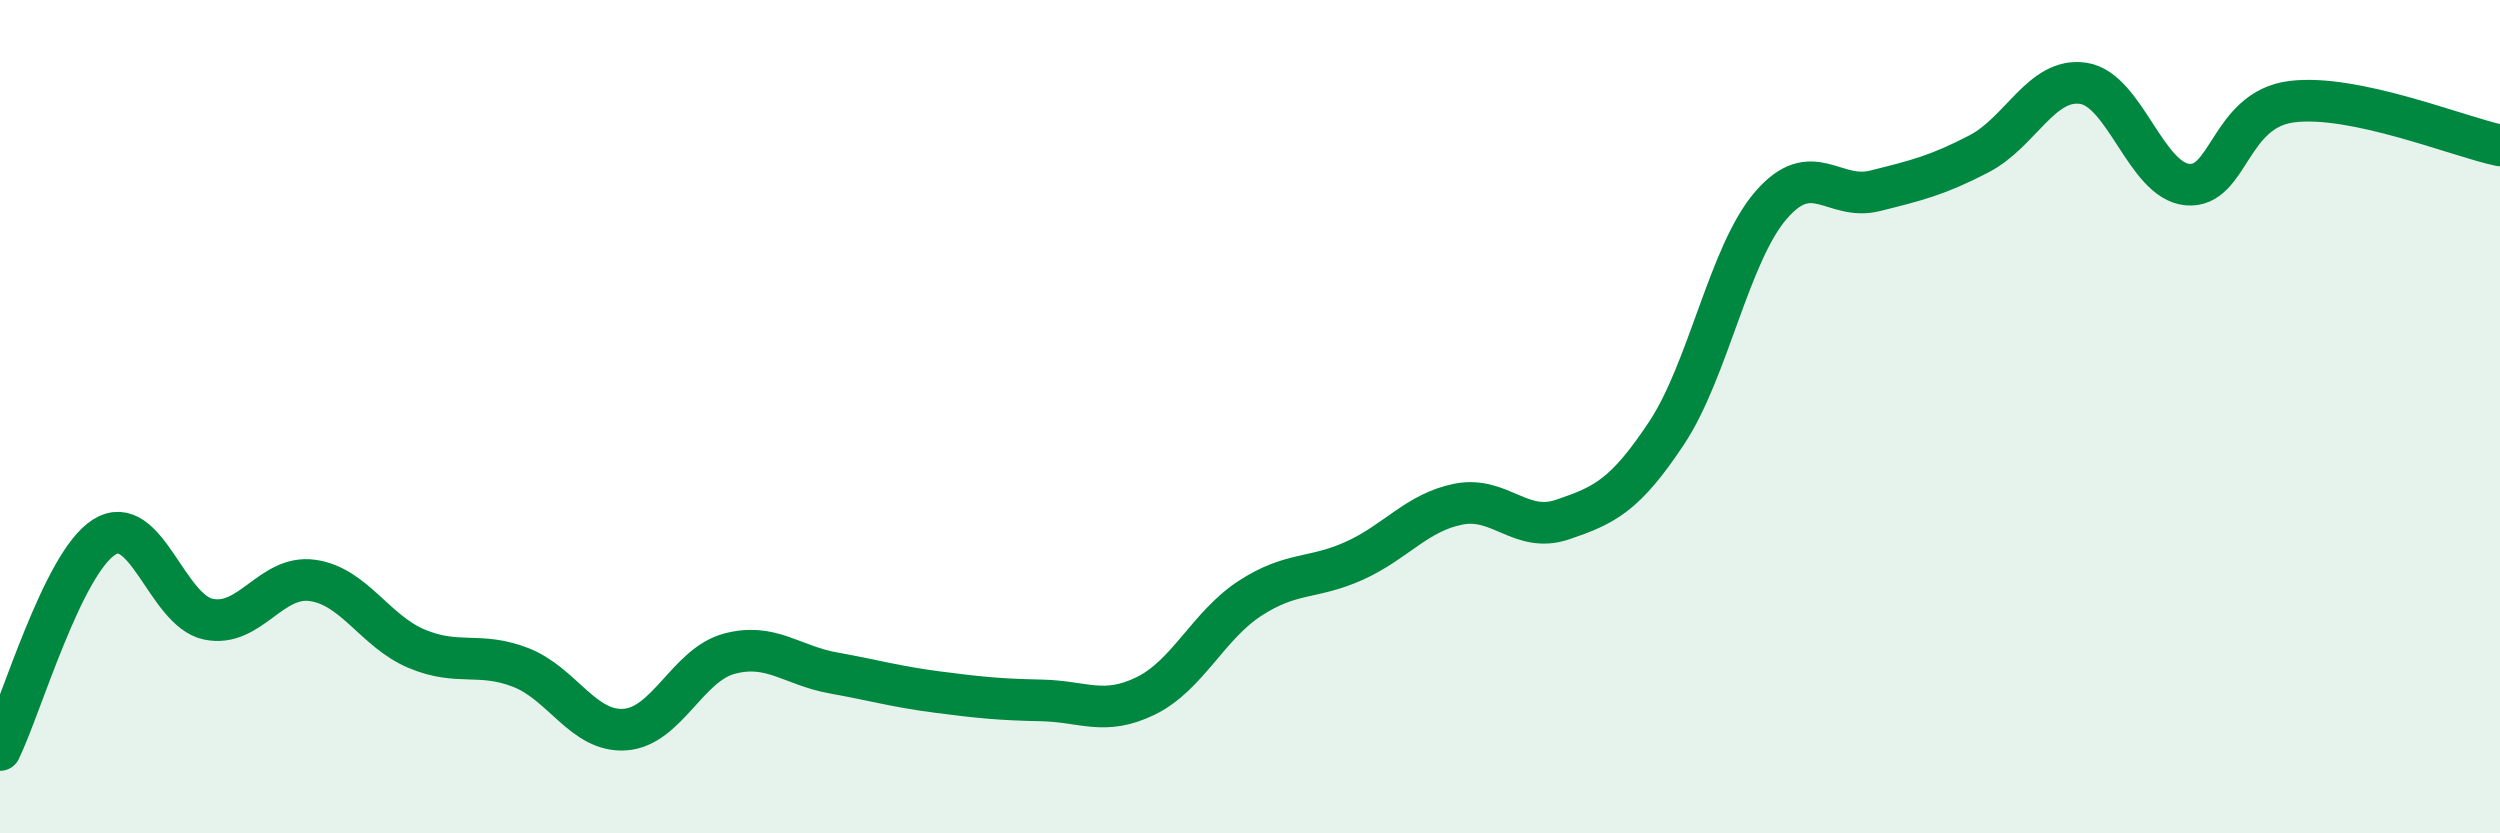
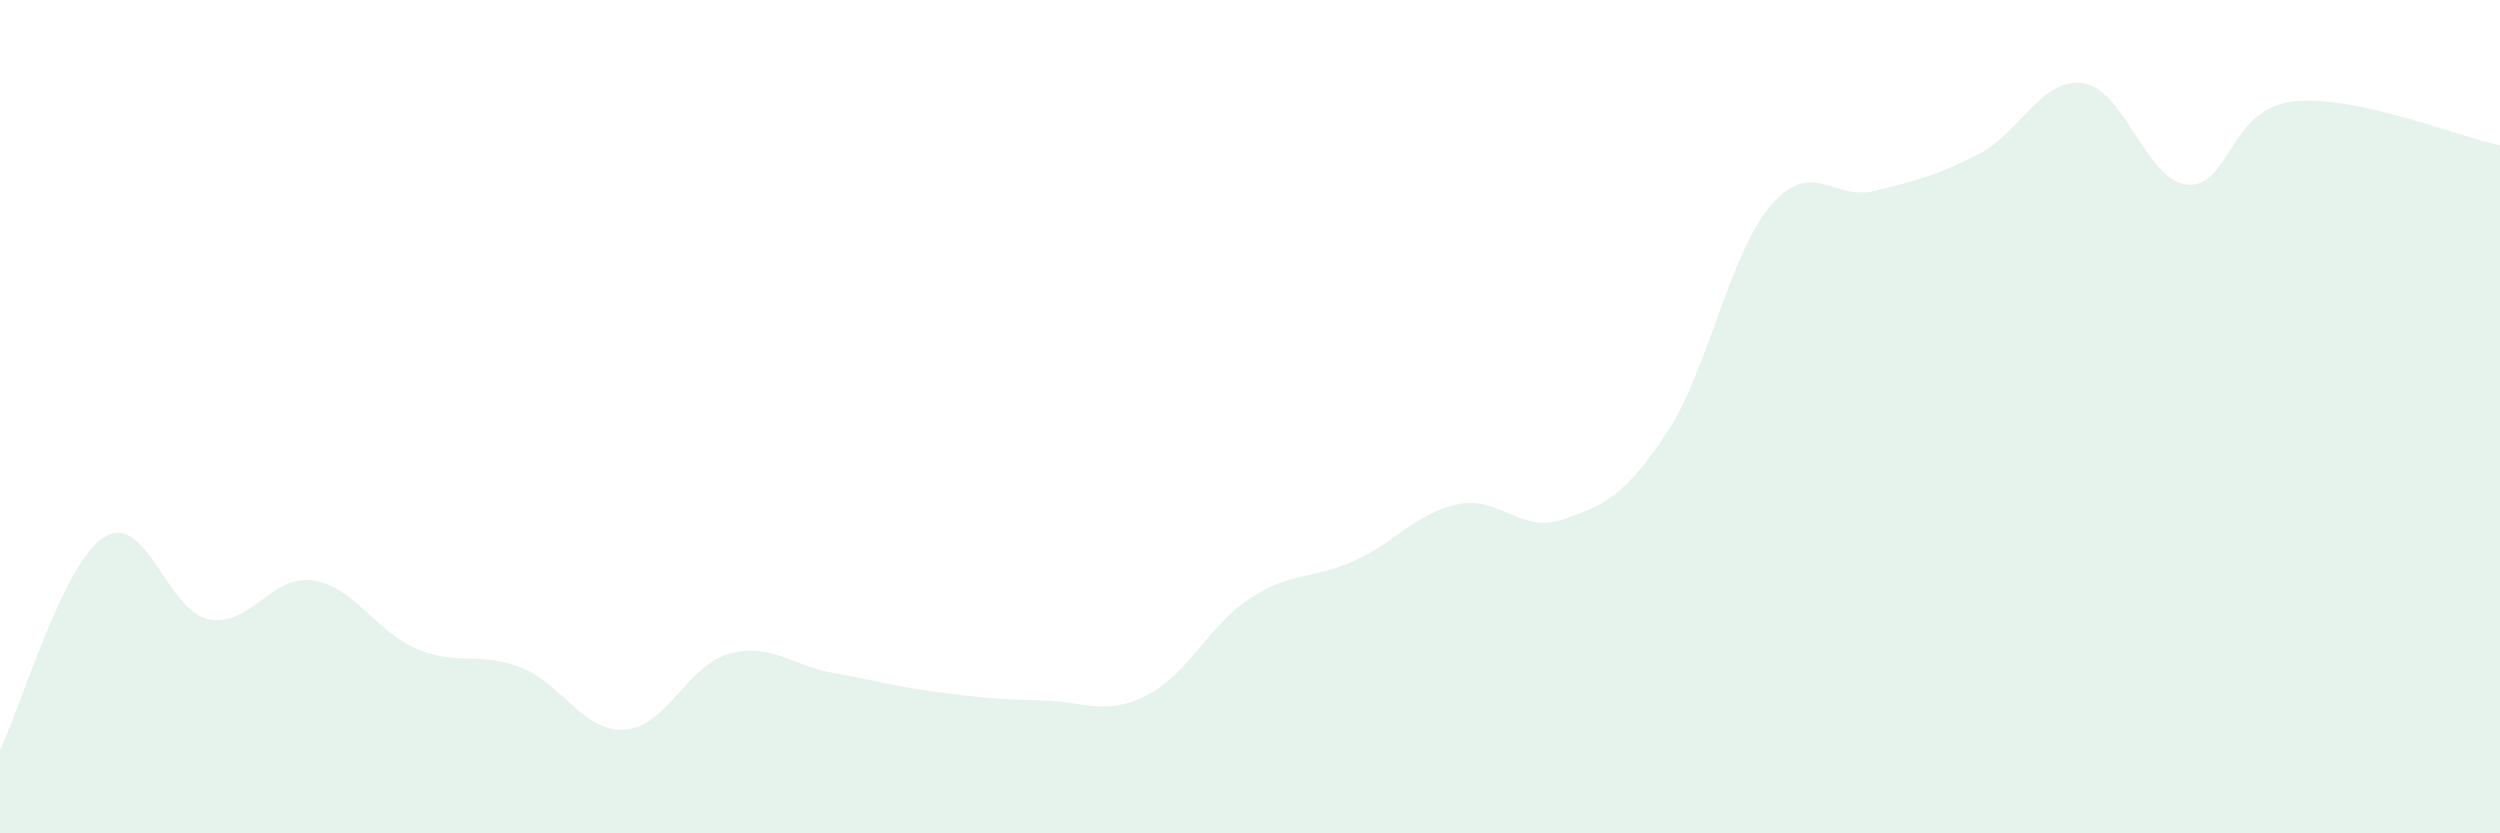
<svg xmlns="http://www.w3.org/2000/svg" width="60" height="20" viewBox="0 0 60 20">
  <path d="M 0,18 C 0.5,16.98 1.5,13.52 2.5,12.89 C 3.5,12.26 4,14.65 5,14.86 C 6,15.07 6.5,13.79 7.5,13.93 C 8.5,14.07 9,15.15 10,15.57 C 11,15.99 11.5,15.63 12.5,16.02 C 13.5,16.41 14,17.58 15,17.51 C 16,17.44 16.5,15.96 17.5,15.69 C 18.5,15.42 19,15.97 20,16.15 C 21,16.33 21.5,16.48 22.5,16.61 C 23.5,16.74 24,16.79 25,16.81 C 26,16.83 26.5,17.19 27.5,16.7 C 28.5,16.21 29,15.01 30,14.36 C 31,13.71 31.5,13.91 32.5,13.46 C 33.5,13.01 34,12.3 35,12.1 C 36,11.9 36.5,12.81 37.5,12.47 C 38.5,12.13 39,11.9 40,10.39 C 41,8.88 41.5,6.09 42.5,4.93 C 43.5,3.77 44,4.83 45,4.58 C 46,4.33 46.5,4.21 47.5,3.69 C 48.5,3.17 49,1.85 50,2 C 51,2.15 51.5,4.34 52.5,4.43 C 53.5,4.52 53.5,2.63 55,2.44 C 56.5,2.25 59,3.28 60,3.49L60 20L0 20Z" fill="#008740" opacity="0.1" stroke-linecap="round" stroke-linejoin="round" />
-   <path d="M 0,18 C 0.5,16.98 1.5,13.52 2.5,12.89 C 3.5,12.26 4,14.65 5,14.86 C 6,15.07 6.5,13.79 7.5,13.93 C 8.5,14.07 9,15.15 10,15.57 C 11,15.99 11.5,15.63 12.5,16.02 C 13.5,16.41 14,17.58 15,17.51 C 16,17.44 16.5,15.96 17.5,15.69 C 18.5,15.42 19,15.97 20,16.15 C 21,16.33 21.5,16.48 22.5,16.61 C 23.5,16.74 24,16.79 25,16.81 C 26,16.83 26.5,17.19 27.5,16.7 C 28.5,16.21 29,15.01 30,14.36 C 31,13.71 31.5,13.91 32.5,13.46 C 33.5,13.01 34,12.3 35,12.1 C 36,11.9 36.5,12.81 37.5,12.47 C 38.5,12.13 39,11.9 40,10.39 C 41,8.88 41.5,6.09 42.5,4.93 C 43.5,3.77 44,4.83 45,4.58 C 46,4.33 46.5,4.21 47.5,3.69 C 48.5,3.17 49,1.85 50,2 C 51,2.15 51.5,4.34 52.5,4.43 C 53.5,4.52 53.5,2.63 55,2.44 C 56.5,2.25 59,3.28 60,3.49" stroke="#008740" stroke-width="1" fill="none" stroke-linecap="round" stroke-linejoin="round" />
</svg>